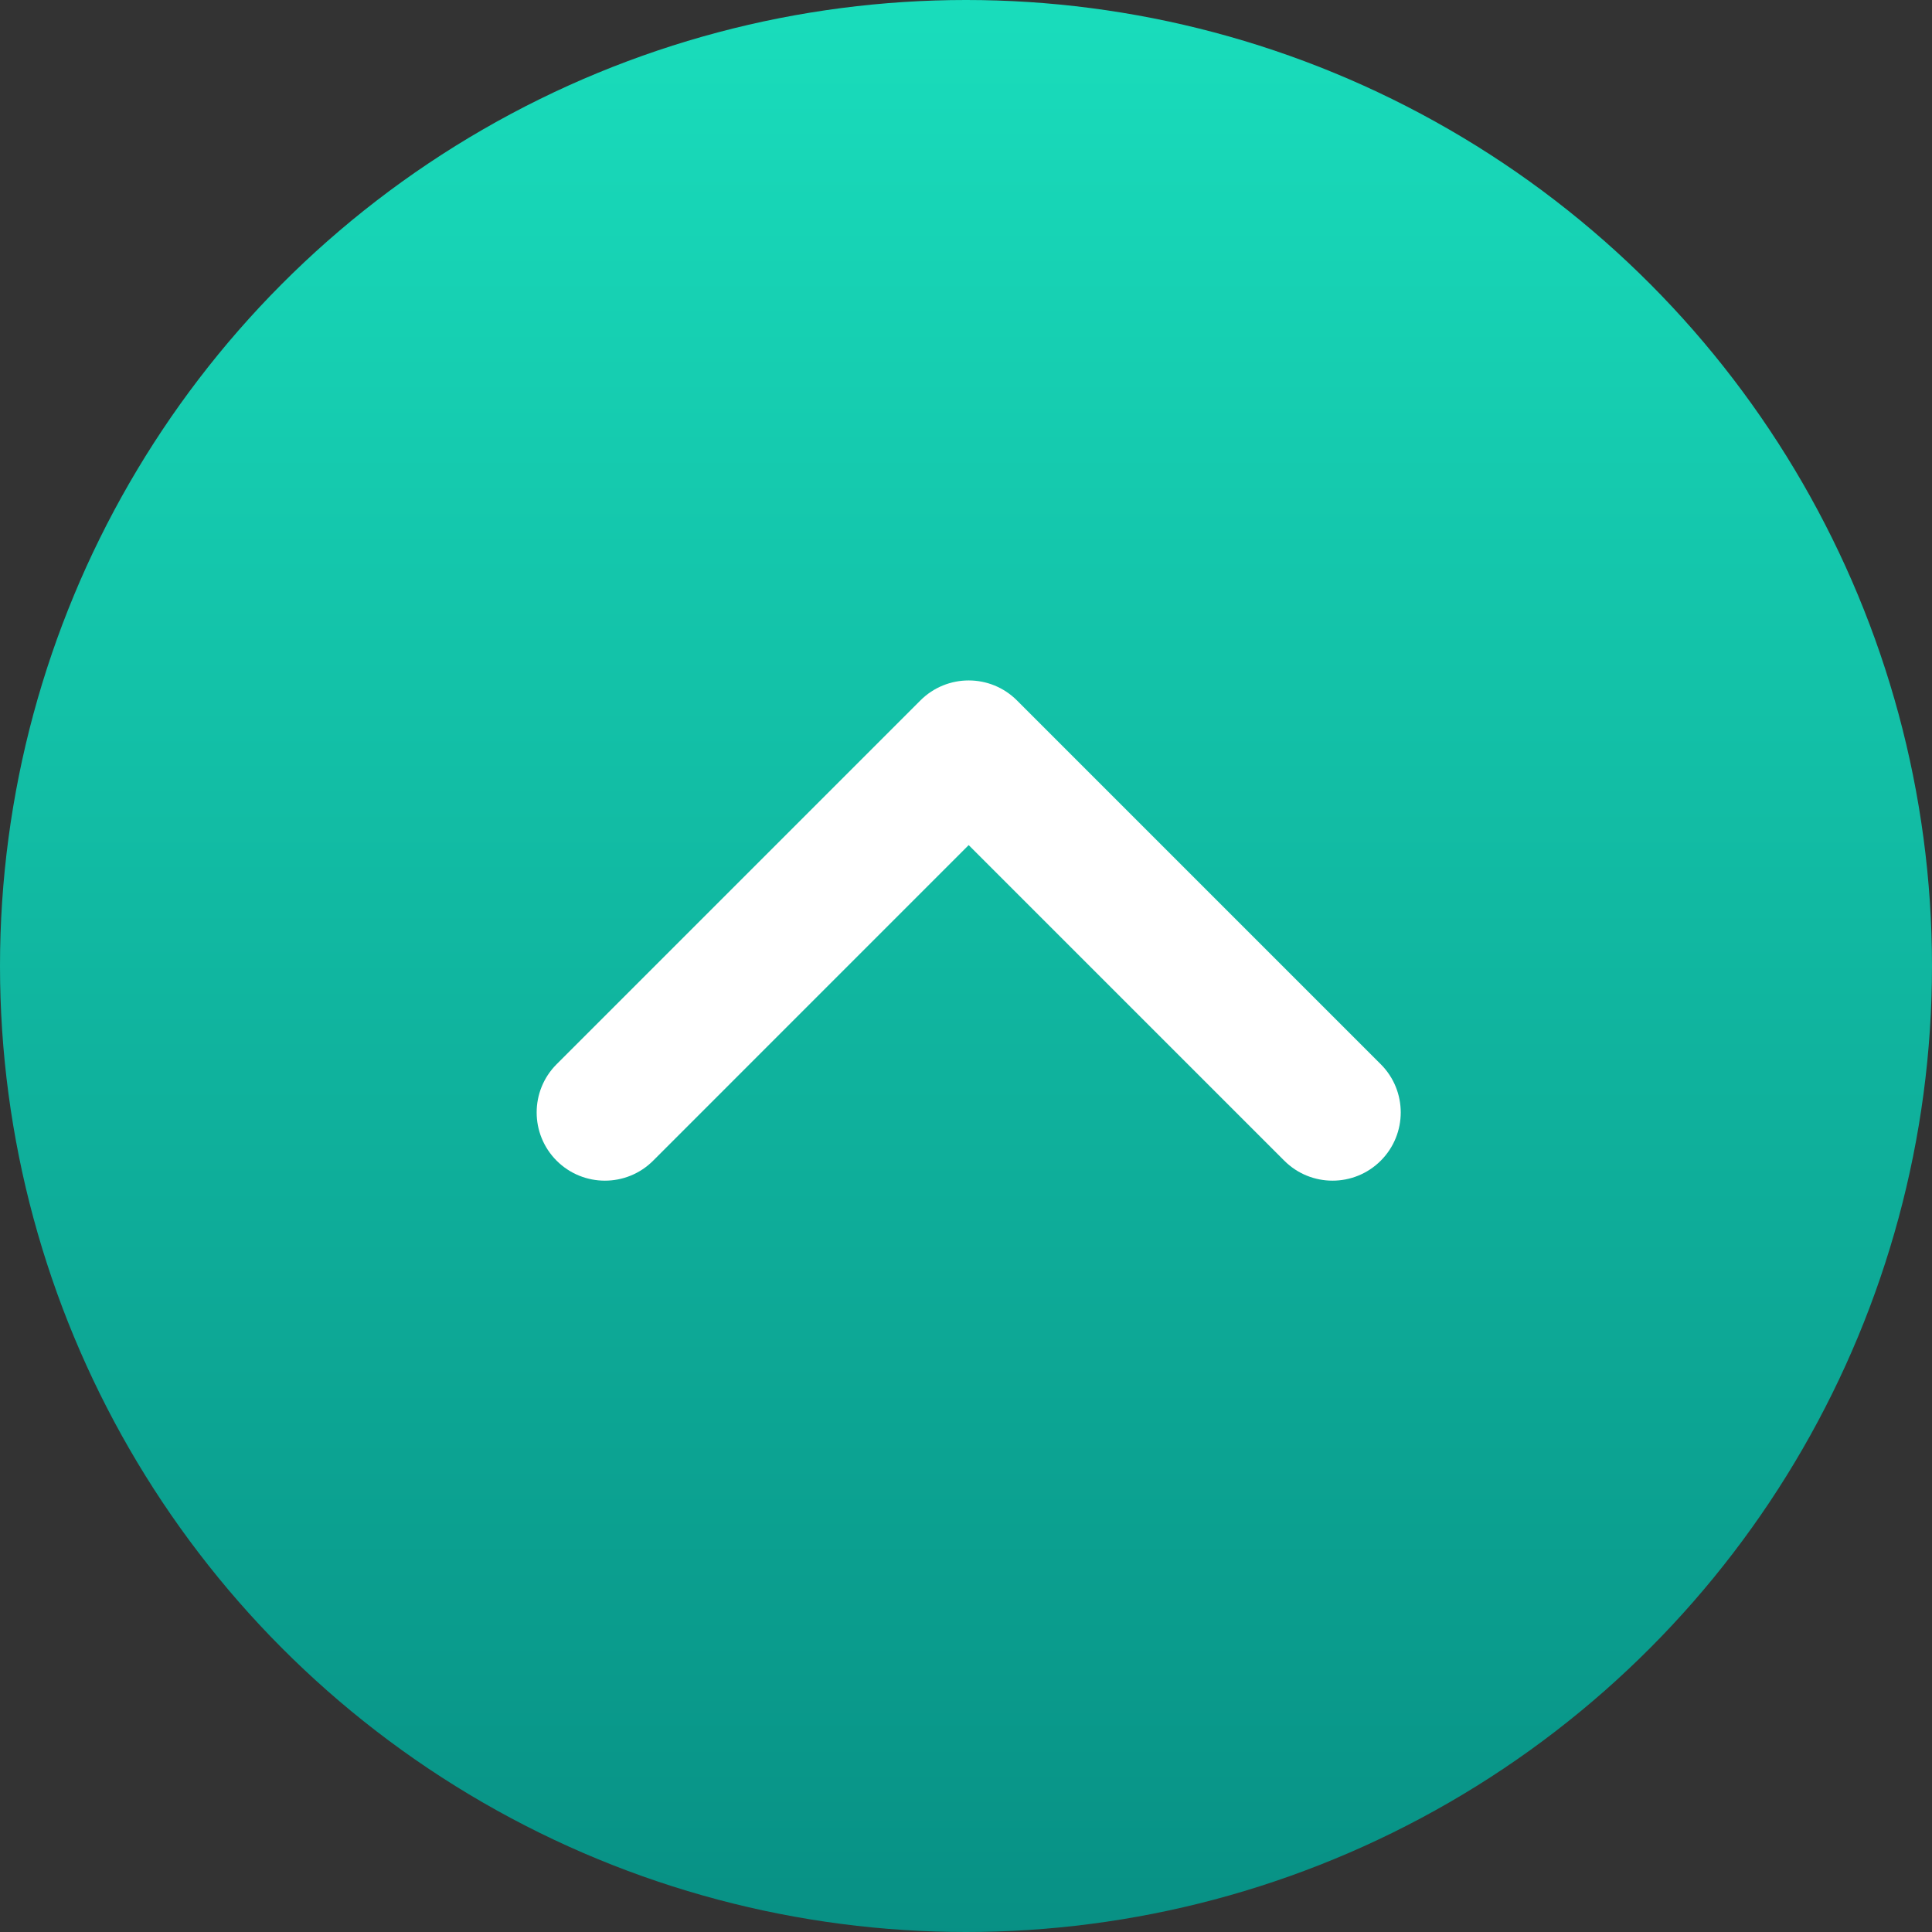
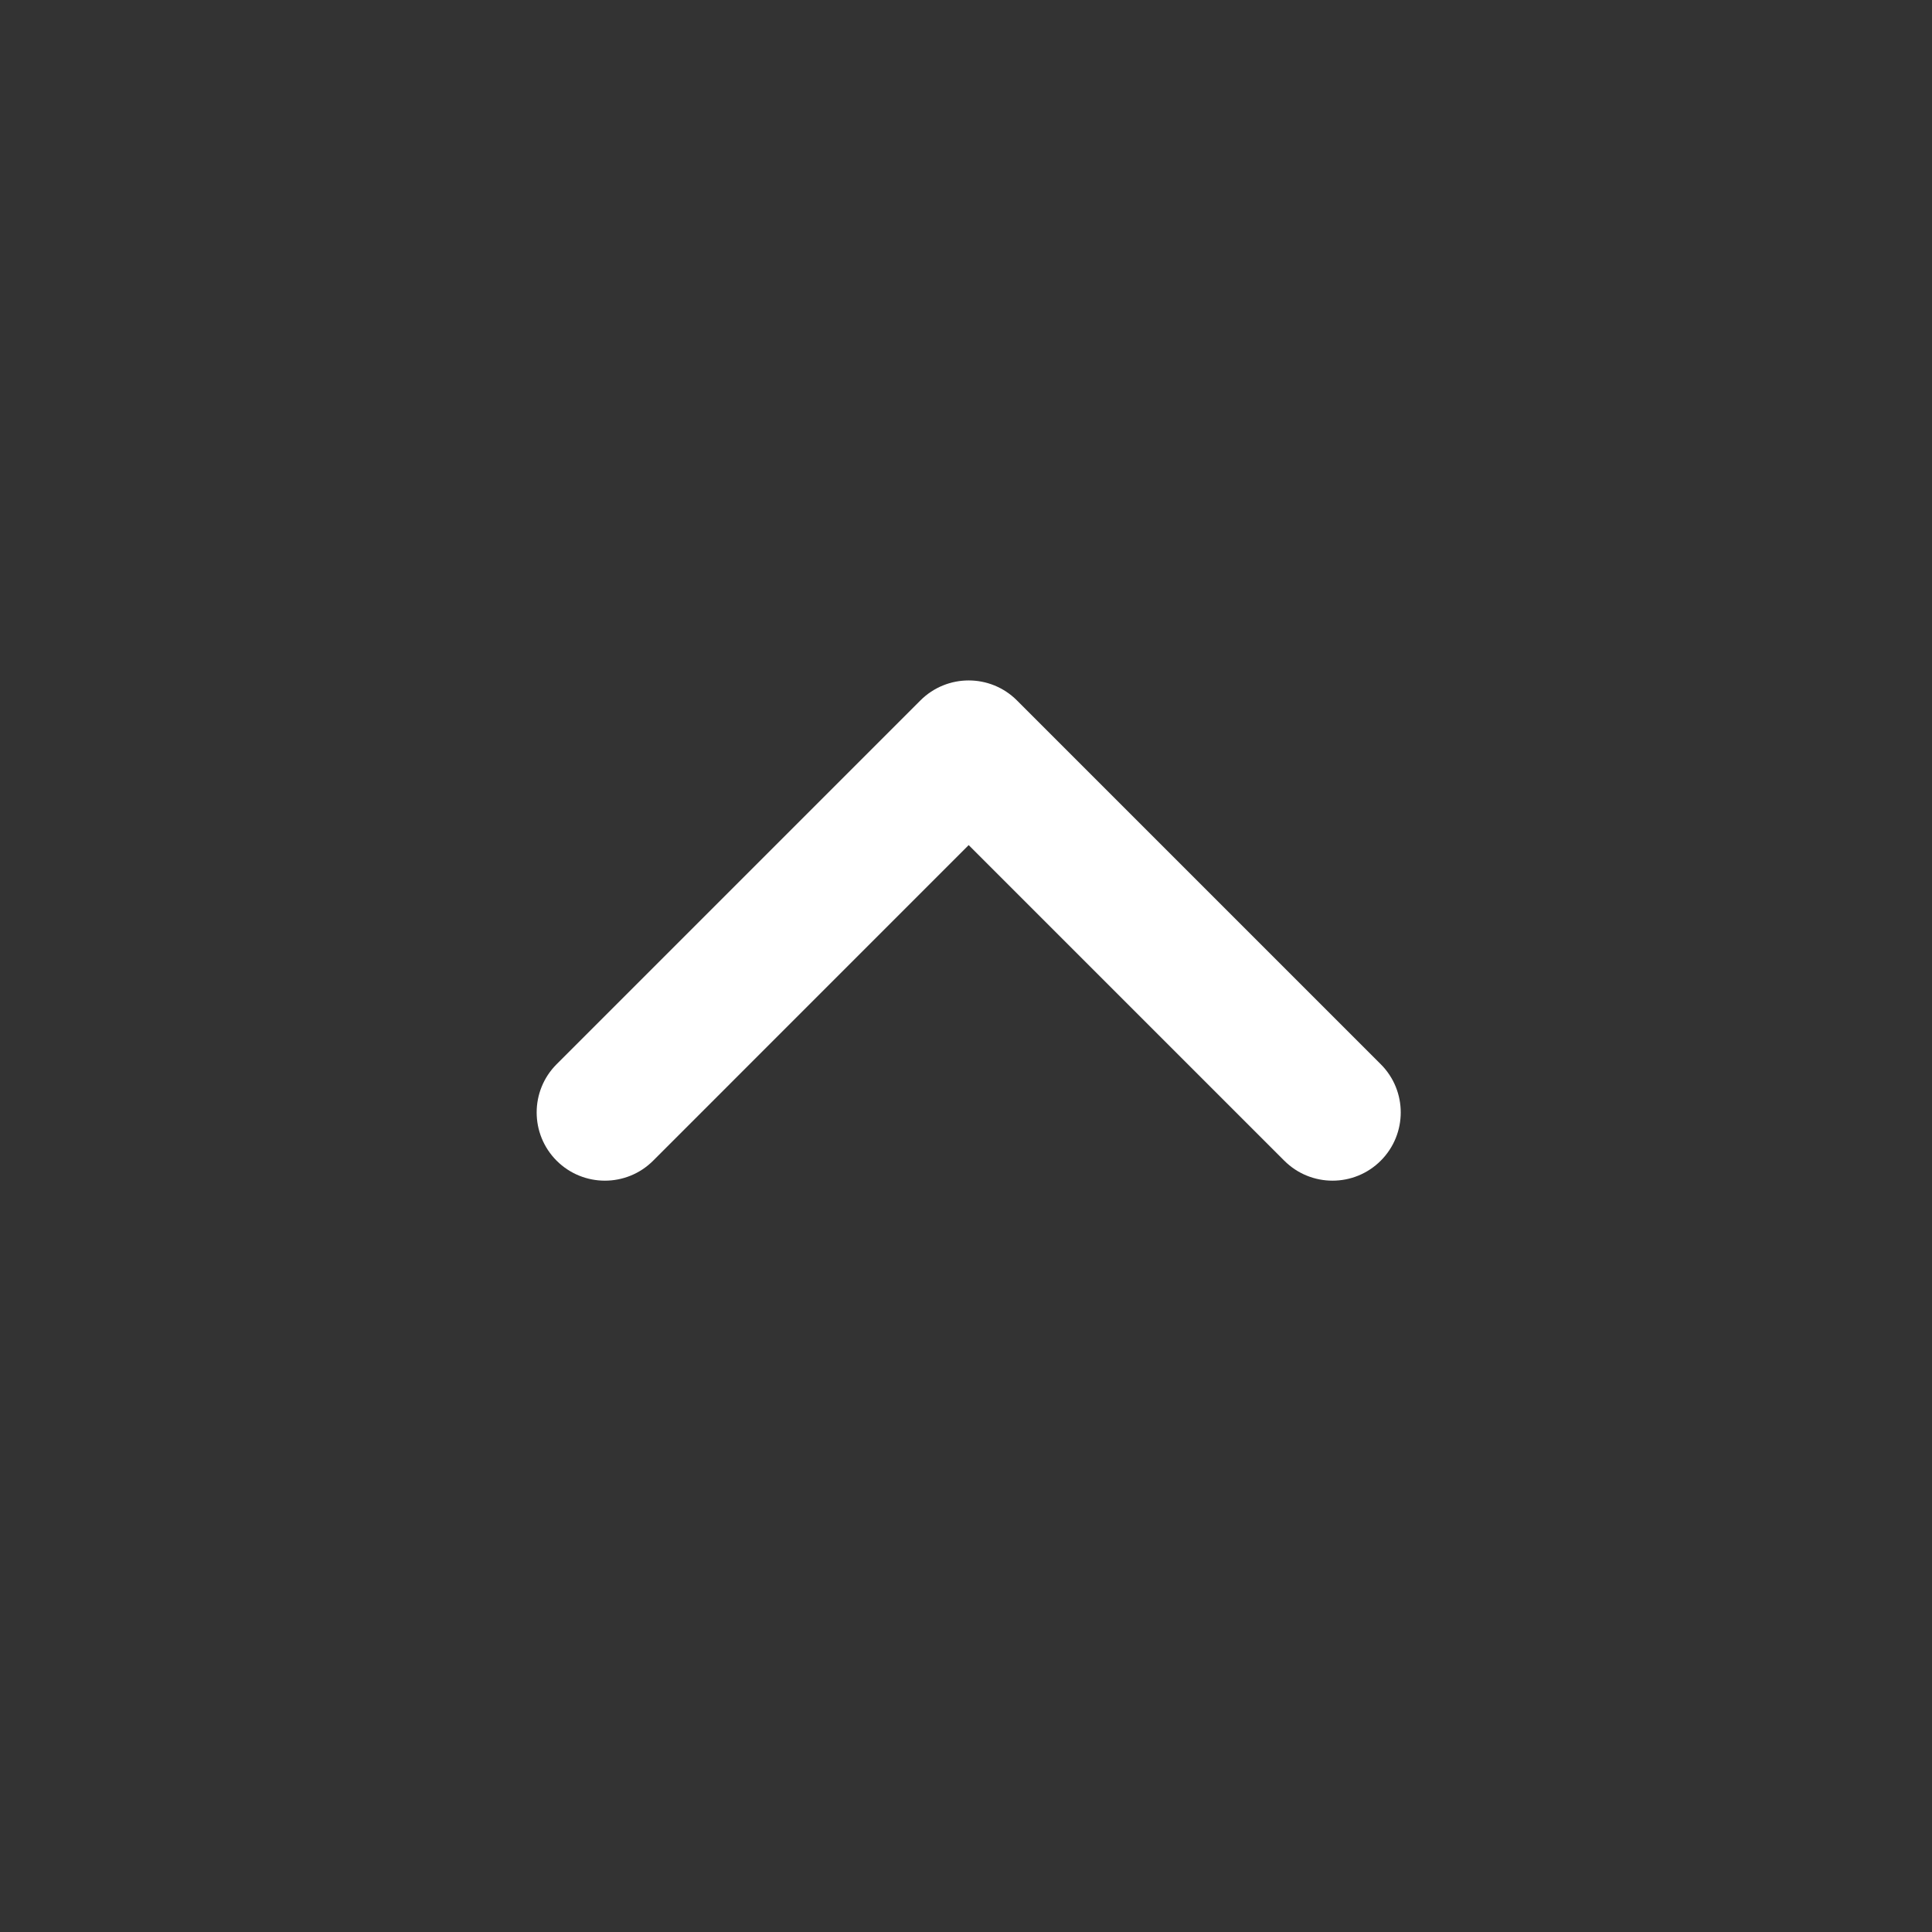
<svg xmlns="http://www.w3.org/2000/svg" width="36" height="36" viewBox="0 0 36 36" fill="none">
  <rect x="0" y="0" width="36" height="36" fill="#333333" stroke="none" />
-   <circle cx="18" cy="18" r="18" fill="url(#paint0_linear_6606_2831)" />
  <path fill-rule="evenodd" clip-rule="evenodd" d="M10.372 21.628C9.876 21.131 9.876 20.326 10.372 19.83L17.151 13.051C17.648 12.555 18.453 12.555 18.949 13.051L25.728 19.83C26.225 20.326 26.225 21.131 25.728 21.628C25.232 22.124 24.427 22.124 23.931 21.628L18.05 15.747L12.17 21.628C11.674 22.124 10.869 22.124 10.372 21.628Z" fill="white" />
  <defs>
    <linearGradient id="paint0_linear_6606_2831" x1="18" y1="-1.5" x2="18" y2="39" gradientUnits="userSpaceOnUse">
      <stop stop-color="#1AE0BE" />
      <stop offset="1" stop-color="#068A80" />
    </linearGradient>
  </defs>
</svg>